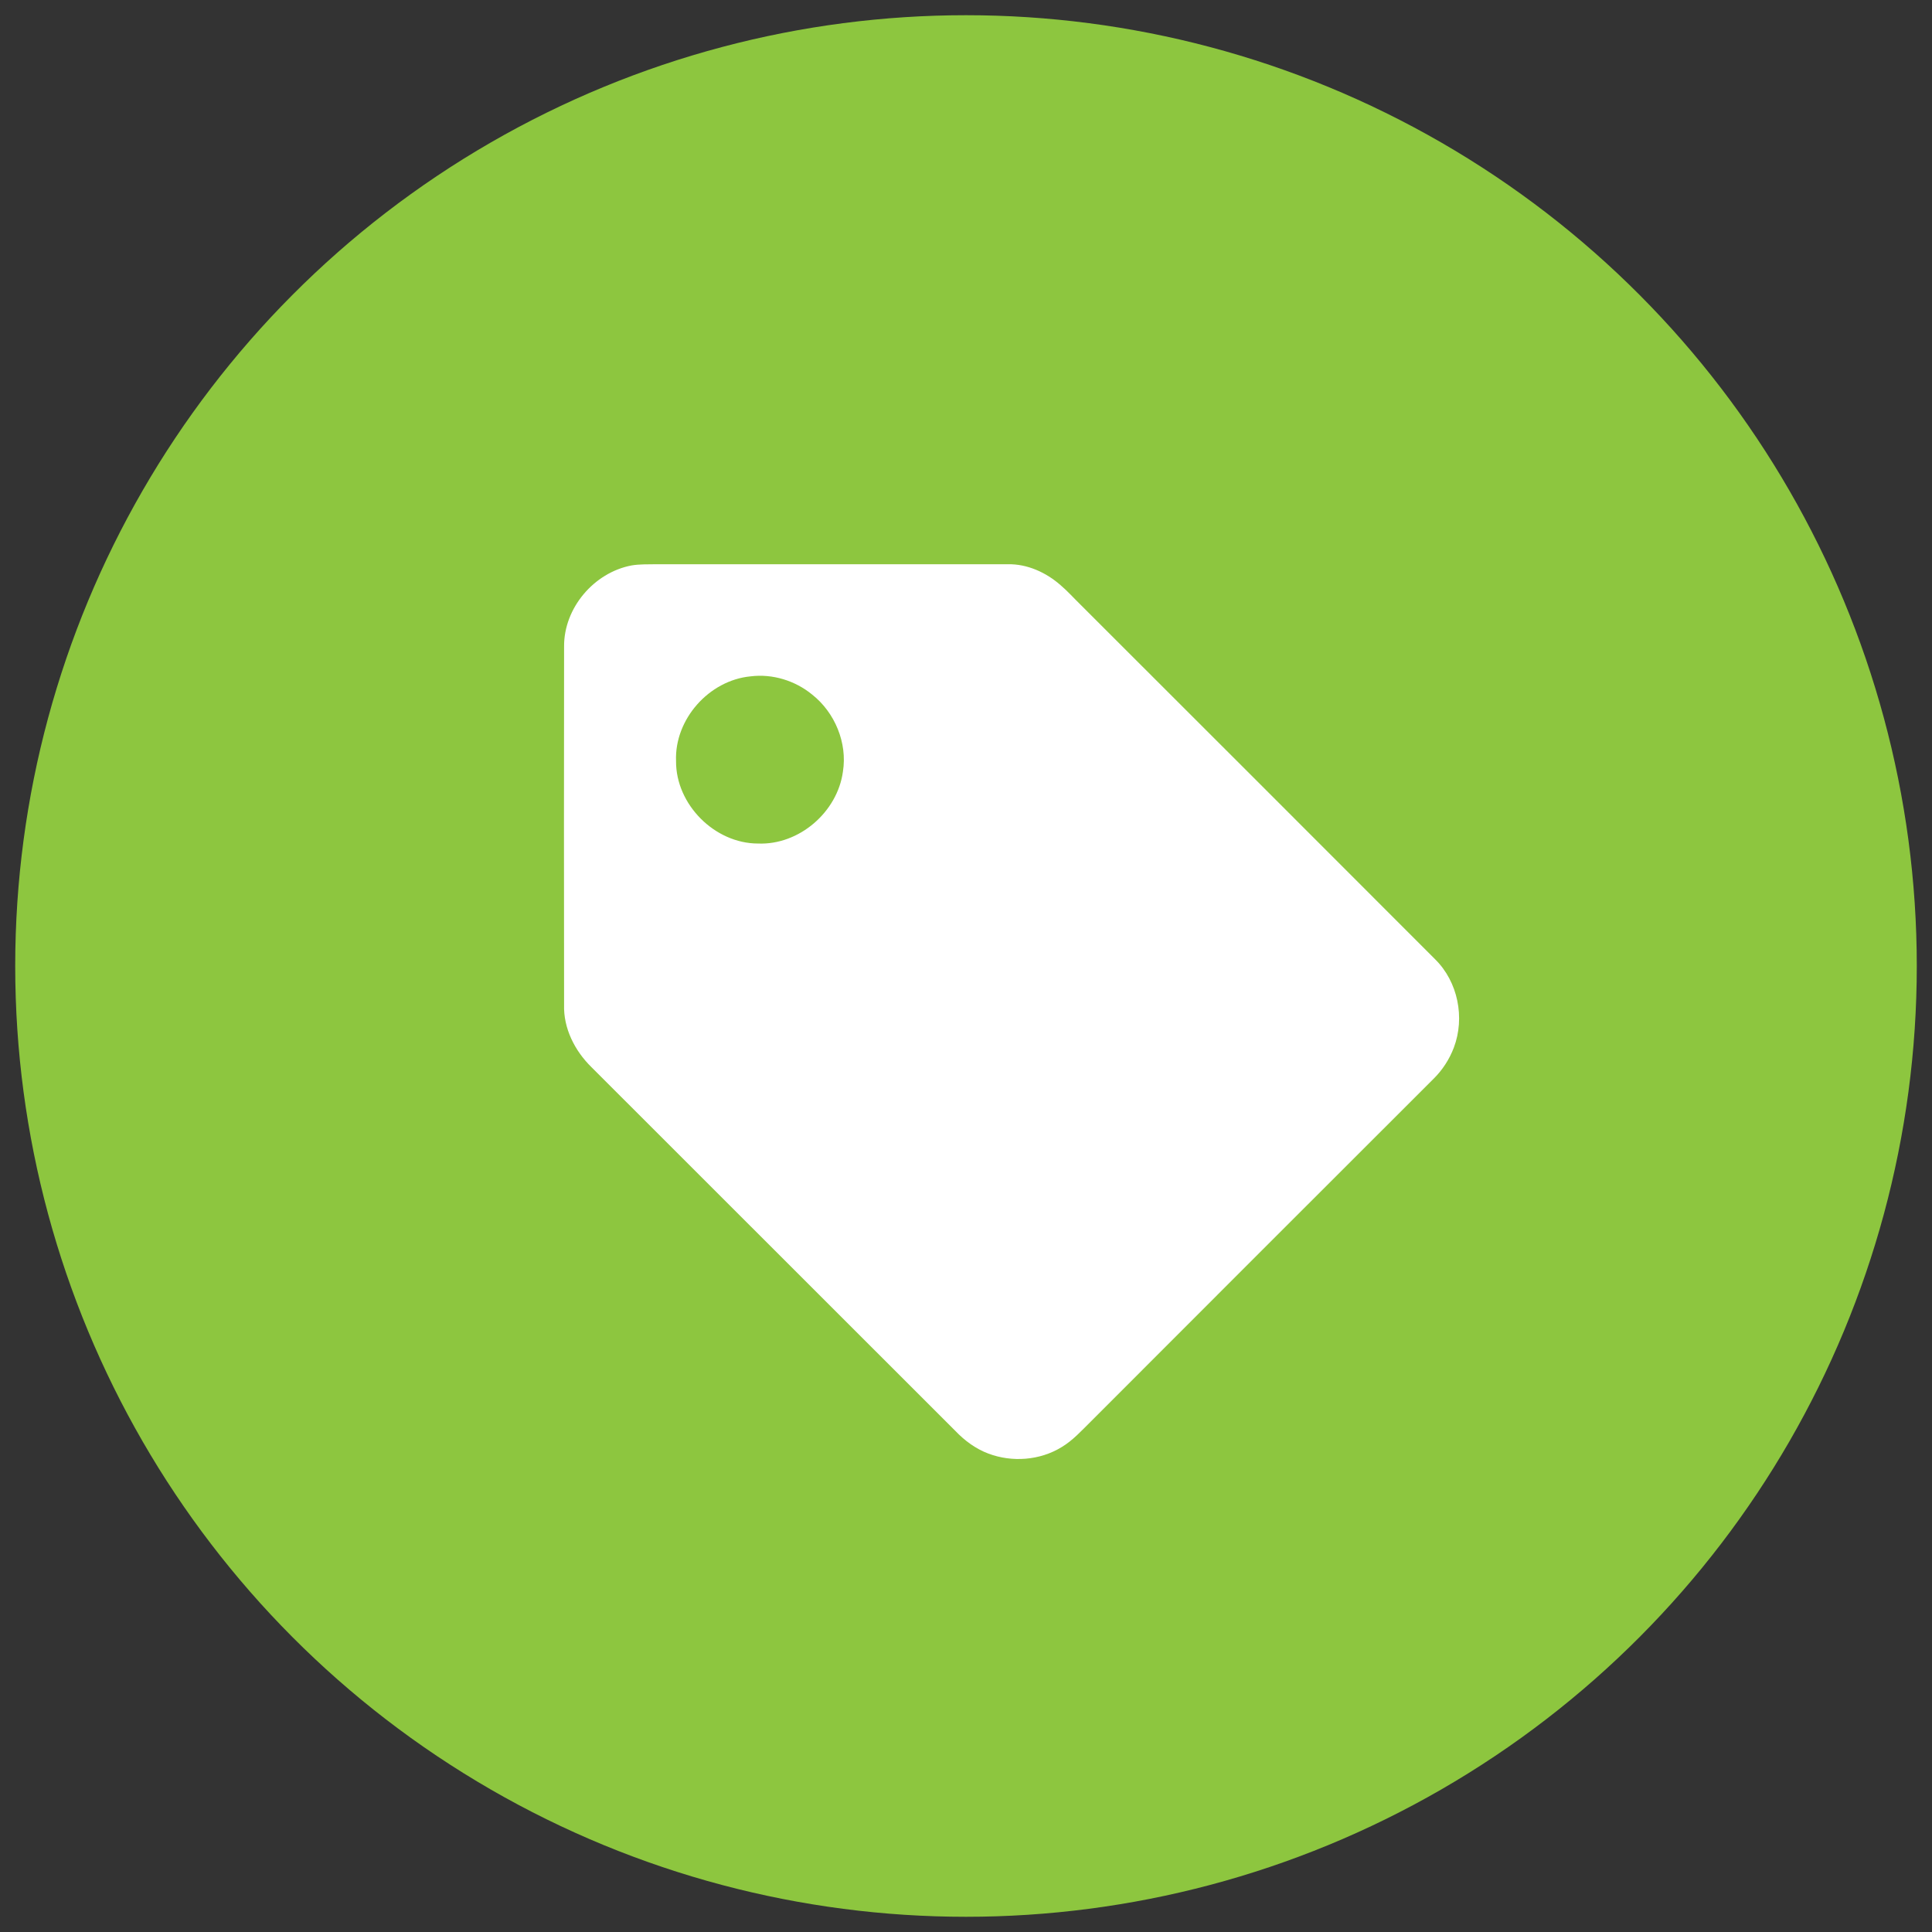
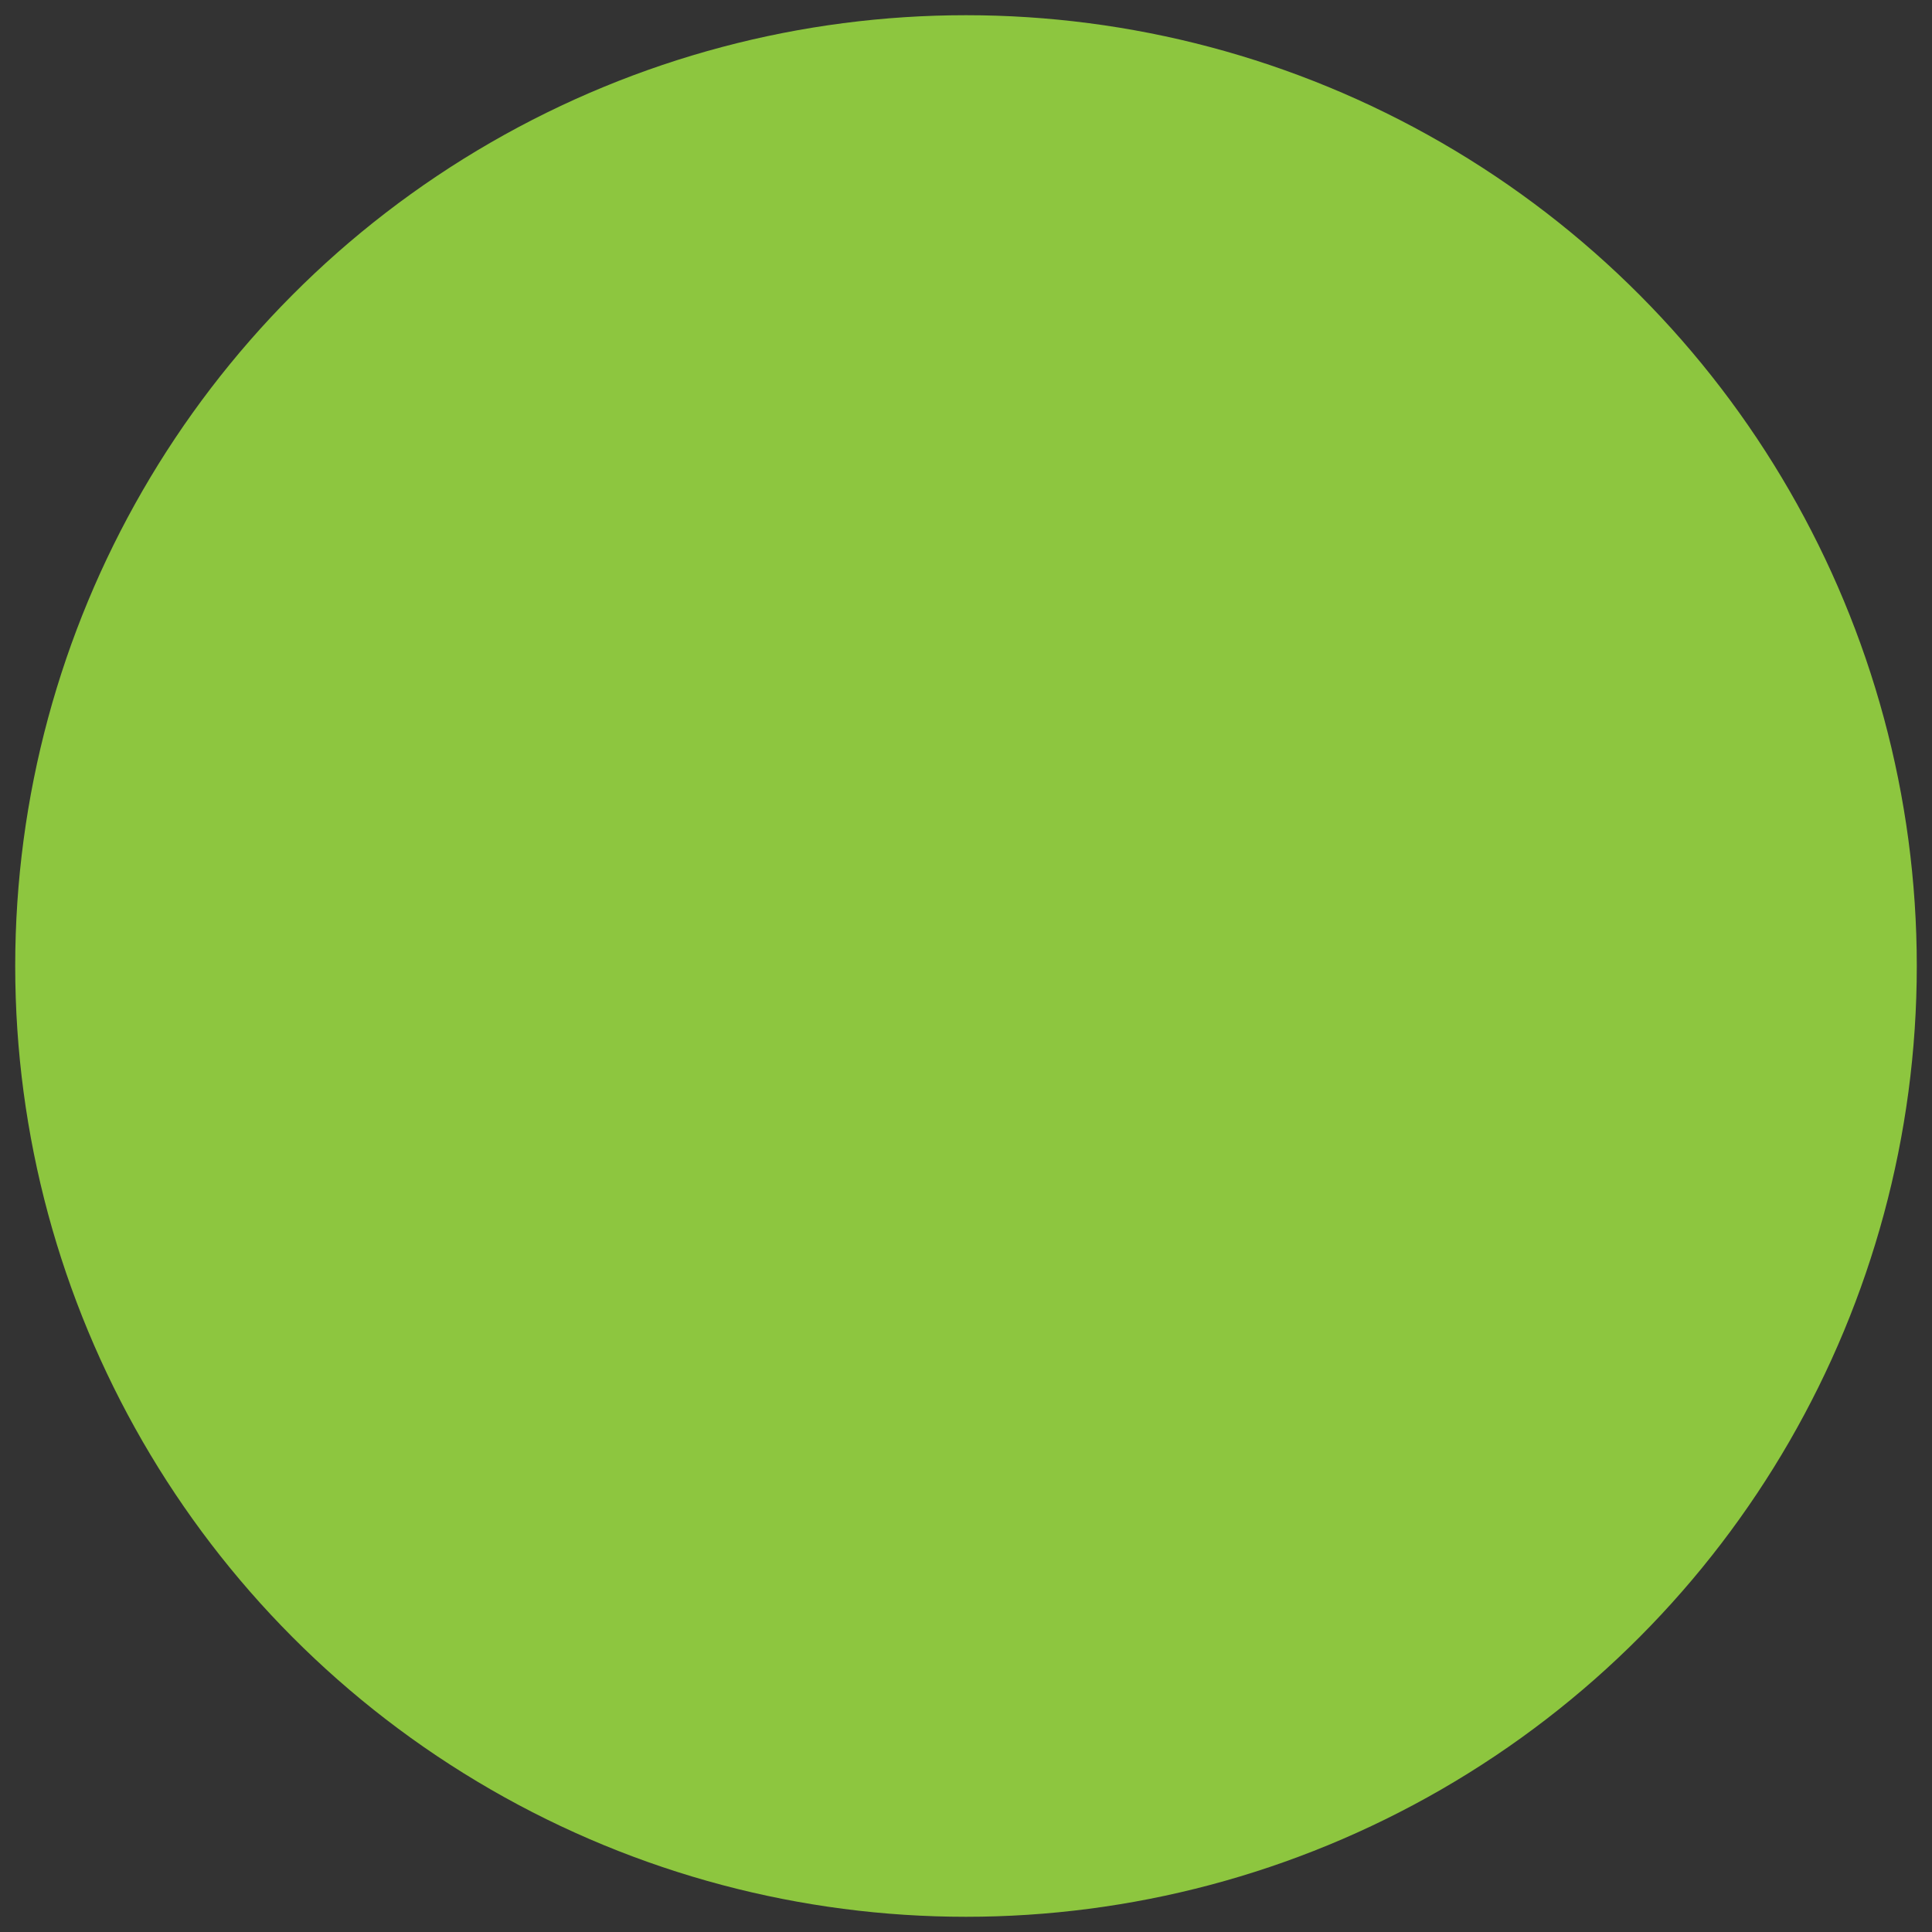
<svg xmlns="http://www.w3.org/2000/svg" version="1.1" id="Layer_1" x="0px" y="0px" viewBox="0 0 127 127" style="enable-background:new 0 0 127 127;" xml:space="preserve">
  <rect x="0" y="0" width="127" height="127" fill="#333333" stroke="none" />
  <style type="text/css">
	.st0{fill:#8DC63F;}
	.st1{fill:#FFFFFF;}
</style>
  <g>
    <circle class="st0" cx="63.5" cy="63.5" r="62.5" />
    <g>
      <g>
-         <path class="st1" d="M41.51,37.17c0.53-0.09,1.06-0.07,1.6-0.08c7.71,0,15.42,0,23.12,0c1.29-0.03,2.54,0.54,3.49,1.38     c0.46,0.39,0.86,0.84,1.29,1.26c7.78,7.77,15.56,15.55,23.33,23.33c1.5,1.48,1.97,3.84,1.23,5.8c-0.29,0.77-0.75,1.48-1.34,2.06     c-7.51,7.5-15.02,15.01-22.52,22.52c-0.61,0.6-1.19,1.25-1.93,1.69c-1.42,0.87-3.25,1.01-4.81,0.42     c-0.83-0.31-1.56-0.85-2.17-1.49c-7.98-7.97-15.95-15.95-23.93-23.92c-1.09-1.07-1.84-2.55-1.79-4.1     c-0.01-7.85-0.01-15.69,0-23.54C37.06,39.97,39.04,37.64,41.51,37.17z M49.34,44.46c-2.73,0.26-5.01,2.82-4.9,5.57     c-0.02,2.85,2.54,5.42,5.39,5.42c2.7,0.11,5.22-2.07,5.58-4.73c0.3-1.89-0.53-3.88-2.02-5.06     C52.27,44.74,50.78,44.28,49.34,44.46z" />
-       </g>
+         </g>
    </g>
  </g>
</svg>